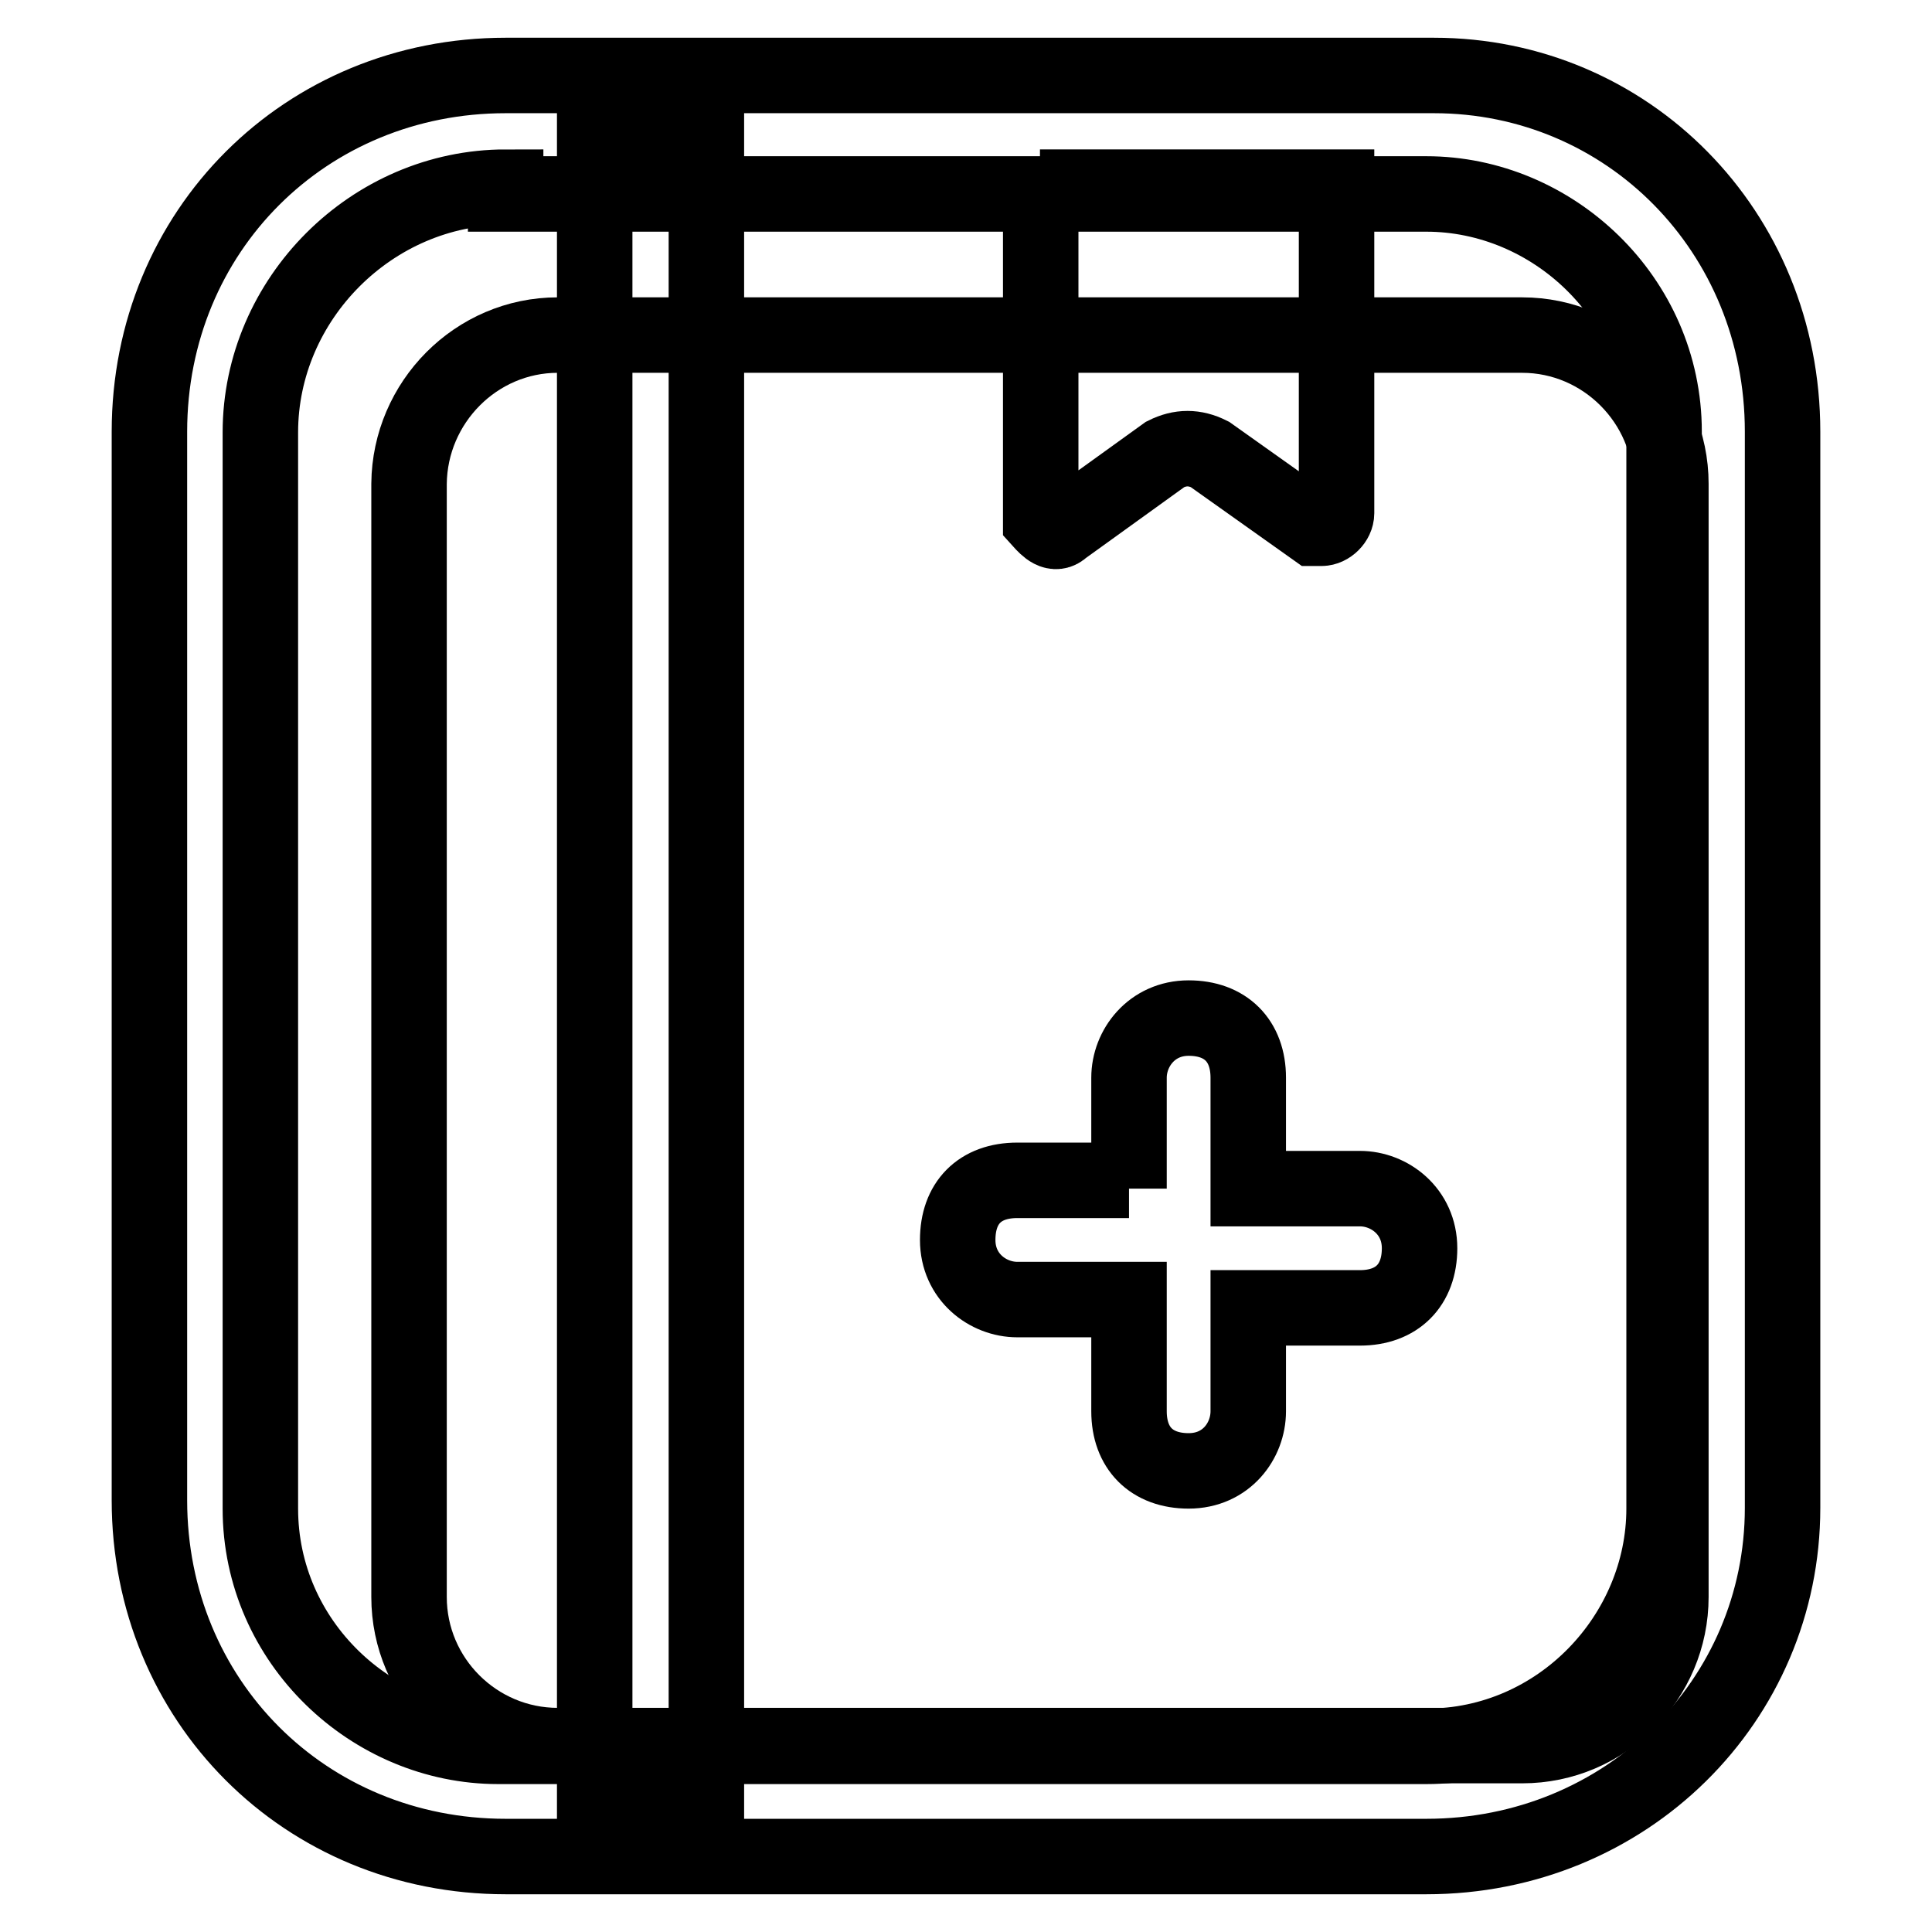
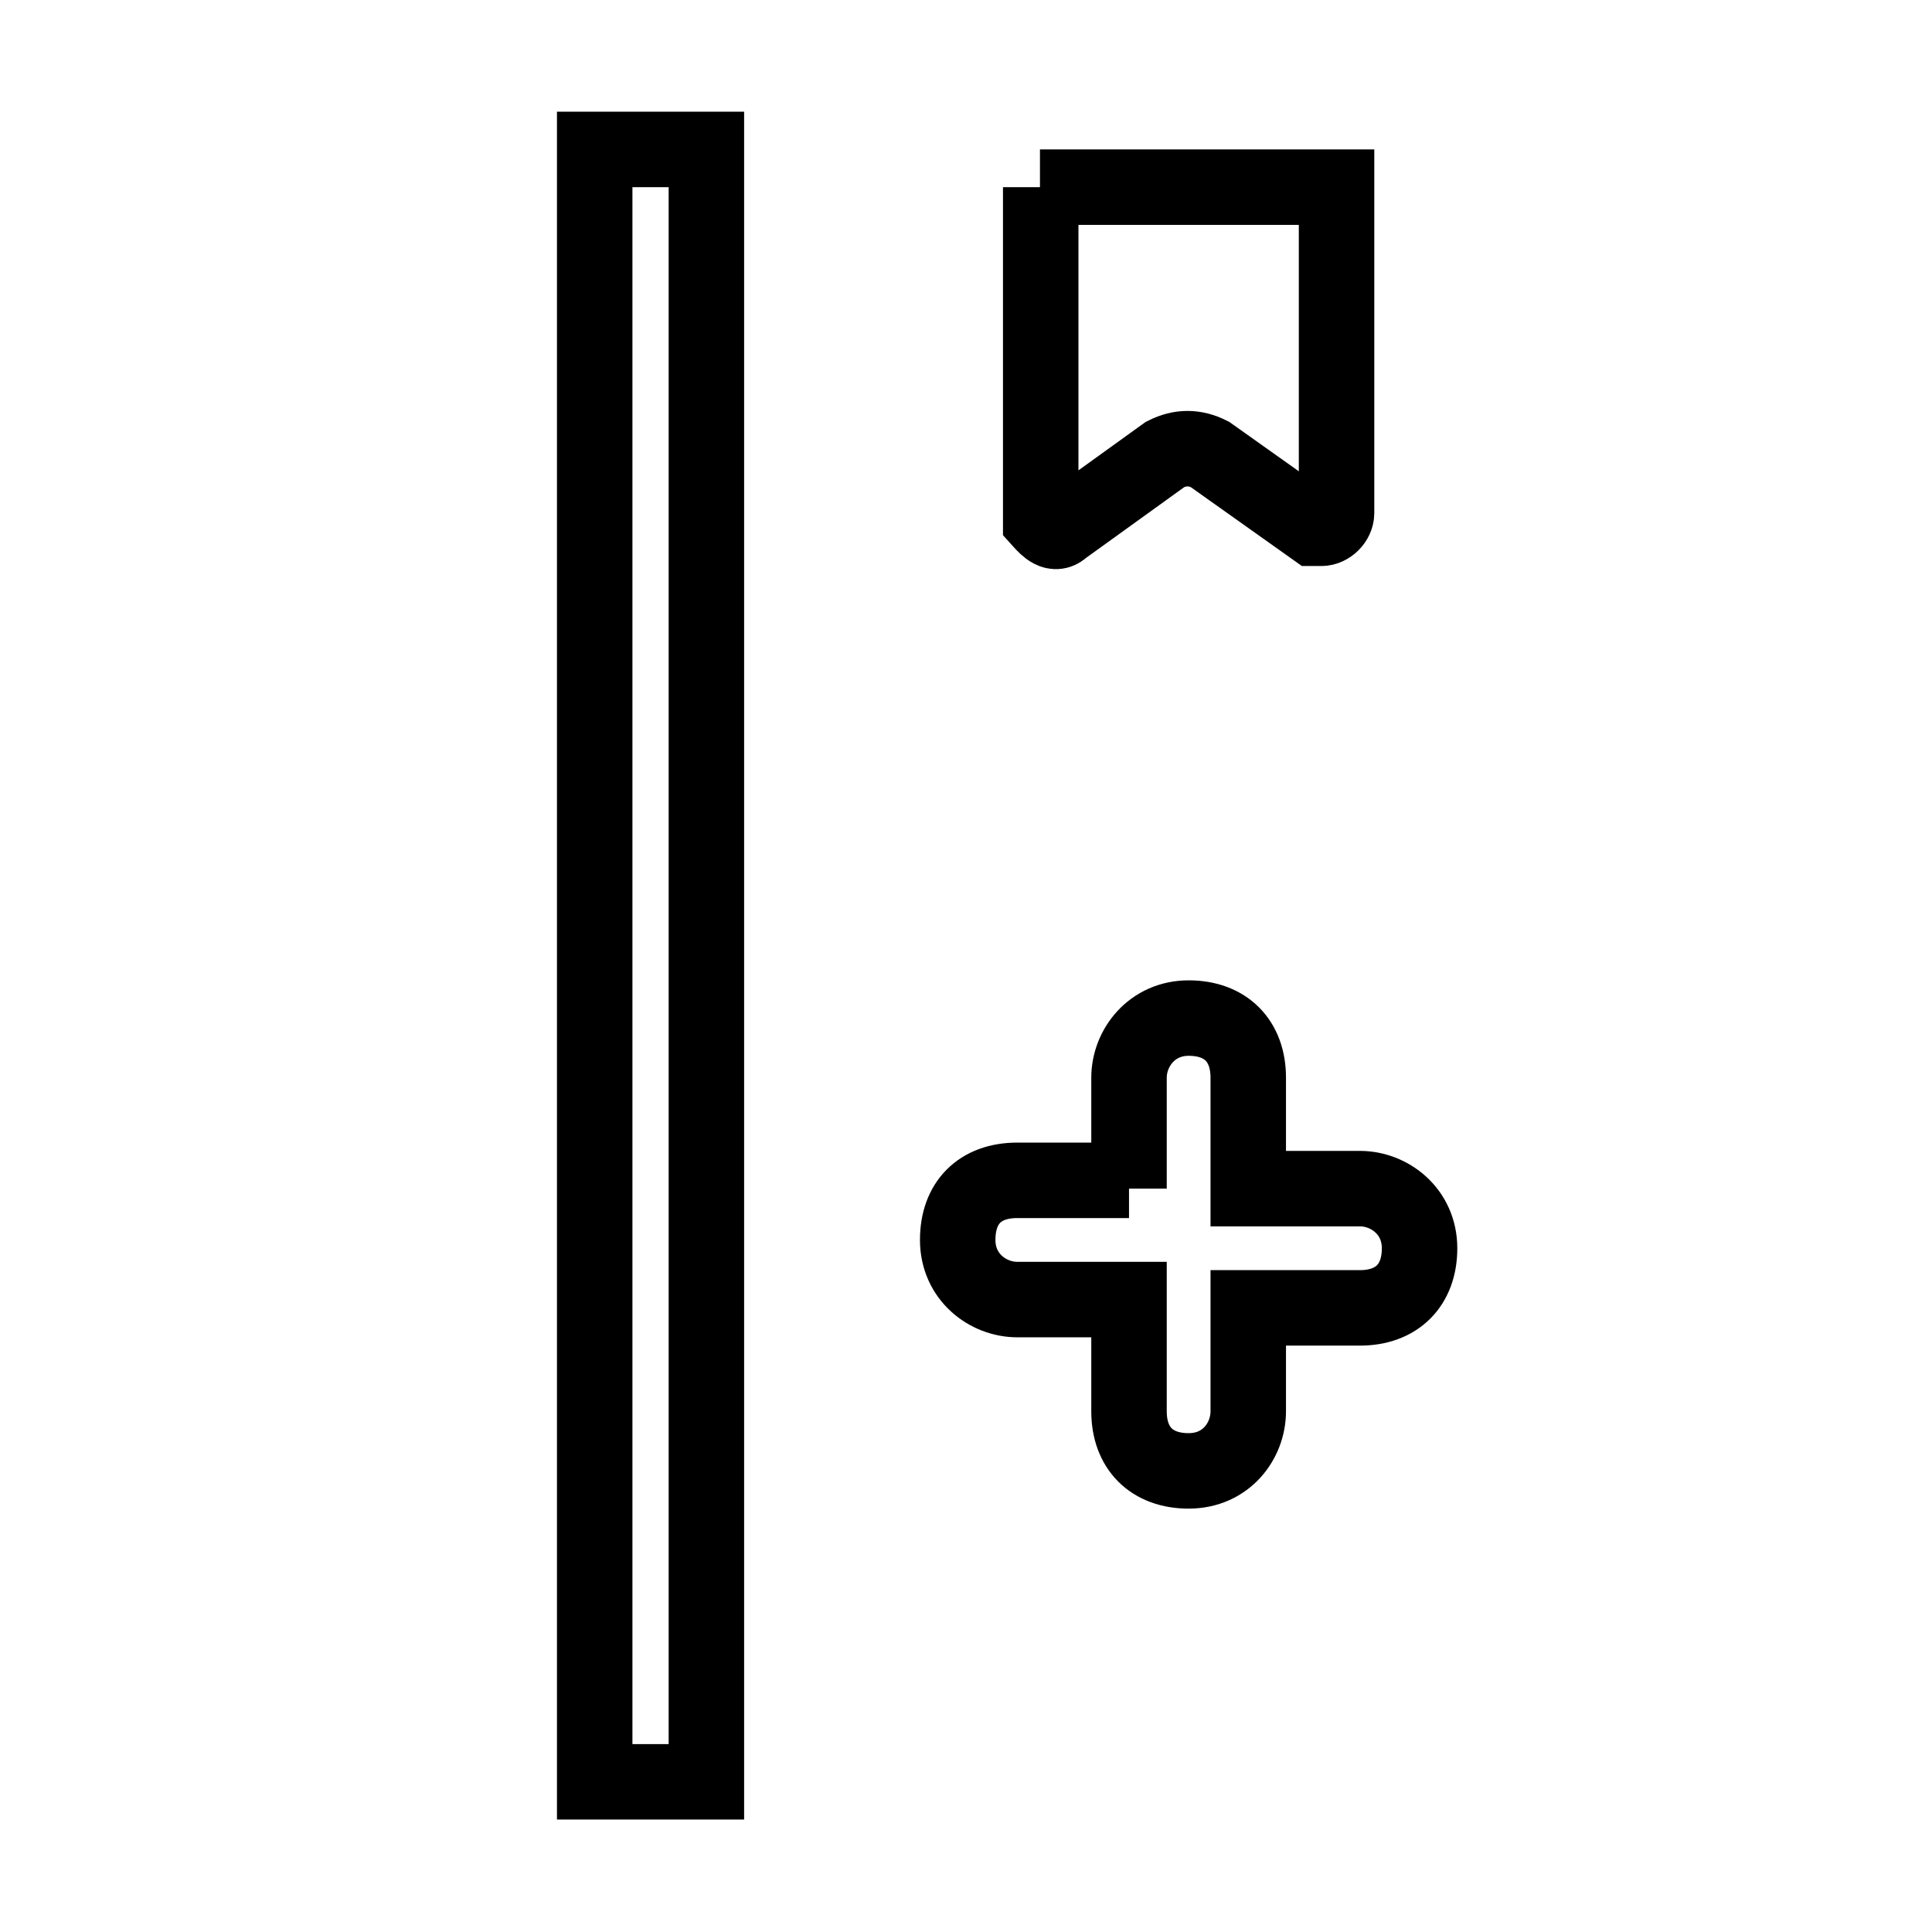
<svg xmlns="http://www.w3.org/2000/svg" version="1.1" x="0px" y="0px" viewBox="0 0 256 256" enable-background="new 0 0 256 256" xml:space="preserve">
  <g>
-     <path stroke-width="10" fill-opacity="0" stroke="#000000" d="M73.9,44.4h127.8c10.8,0,19.7,8.9,19.7,19.7v147.5c0,10.8-8.8,19.7-19.7,19.7H73.9 c-10.8,0-19.7-8.8-19.7-19.7V64.1C54.3,53.3,63.1,44.4,73.9,44.4z" />
-     <path stroke-width="10" fill-opacity="0" stroke="#000000" d="M189,246H67c-26.6,0-47.2-20.7-47.2-47.2V57.2C19.8,30.6,40.5,10,67,10H190c25.6,0,46.2,20.6,46.2,47.2 v142.6C236.2,225.3,215.5,246,189,246z M67,24.8c-17.7,0-32.5,14.8-32.5,32.5v142.6c0,17.7,14.8,31.5,31.5,31.5H189 c17.7,0,31.5-14.8,31.5-31.5V57.2c0-17.7-14.8-31.5-31.5-31.5H67V24.8z" />
    <path stroke-width="10" fill-opacity="0" stroke="#000000" d="M137.8,24.8h39.3V68c0,1-1,2-2,2h-1l-13.8-9.8c-2-1-3.9-1-5.9,0L140.8,70c-1,1-2,0-2.9-1V24.8L137.8,24.8z  M78.8,19.8h14.8v216.3H78.8V19.8z M149.6,157.5v-14.7c0-3.9,3-7.9,7.9-7.9c4.9,0,7.9,3,7.9,7.9v14.7h14.8c3.9,0,7.9,3,7.9,7.9 c0,4.9-3,7.9-7.9,7.9h-14.8V187c0,3.9-2.9,7.9-7.9,7.9c-4.9,0-7.9-3-7.9-7.9v-14.8h-14.8c-3.9,0-7.9-3-7.9-7.9s2.9-7.9,7.9-7.9 h14.8V157.5z" />
  </g>
</svg>